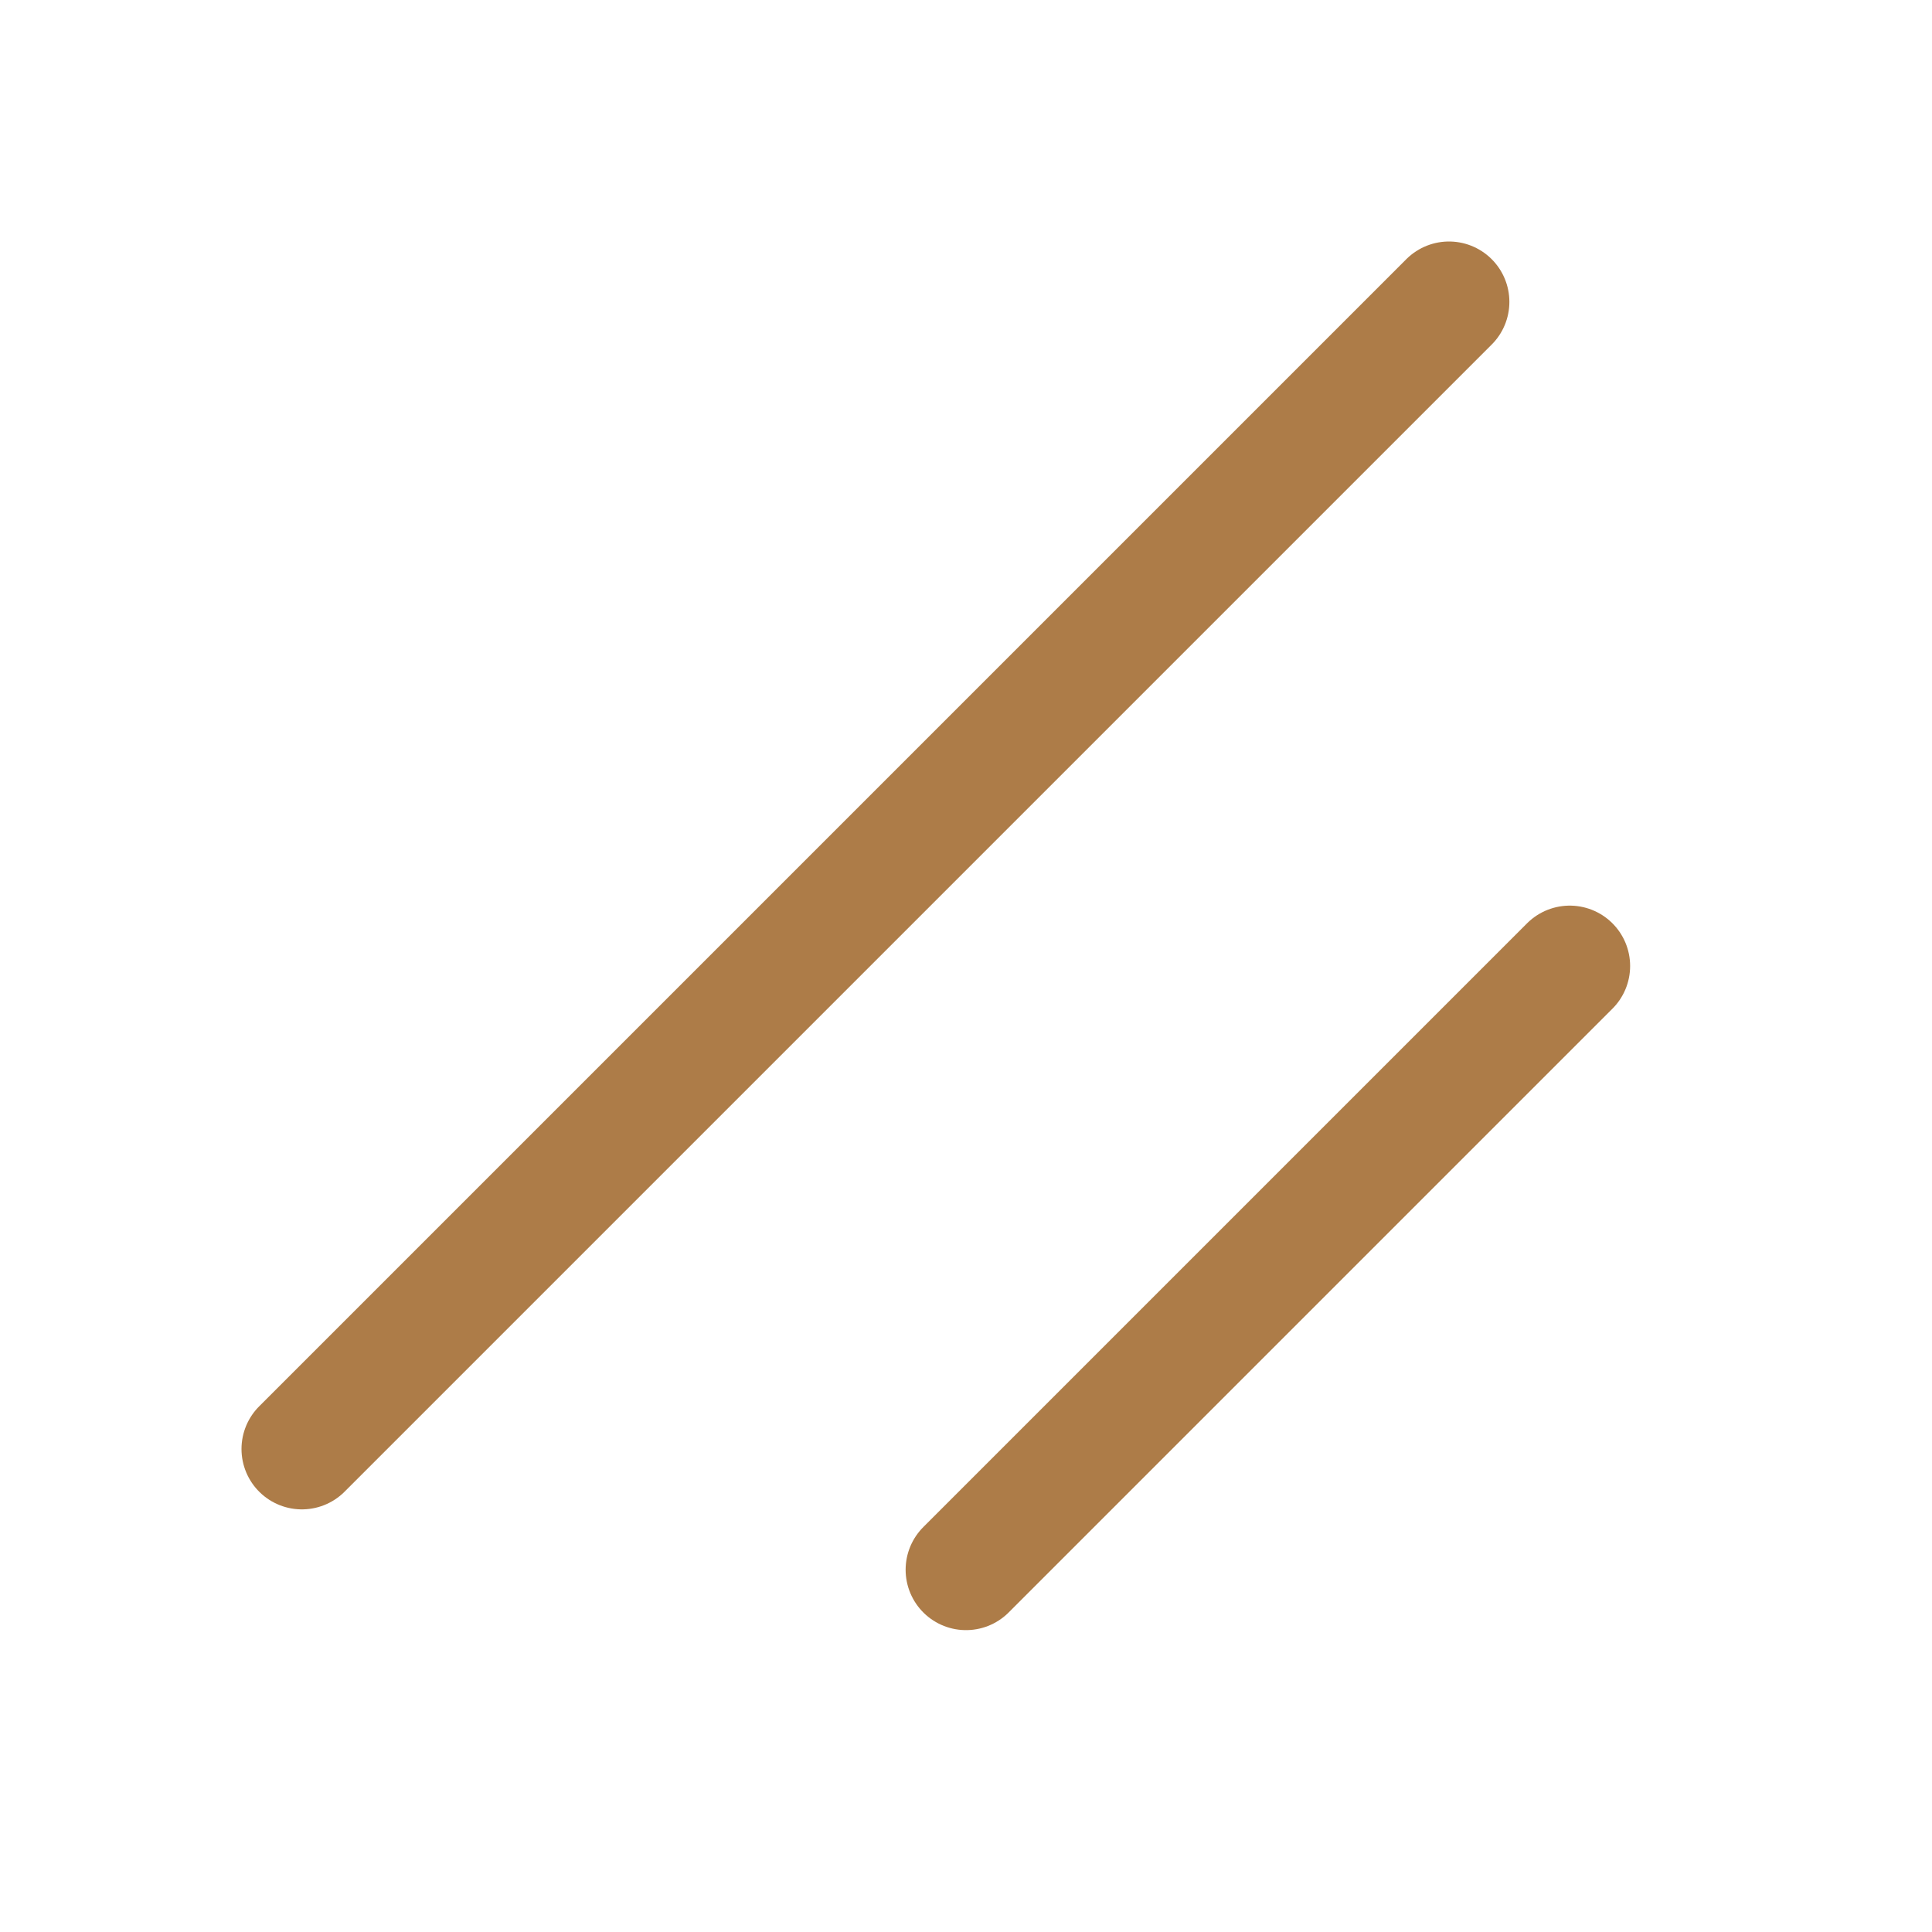
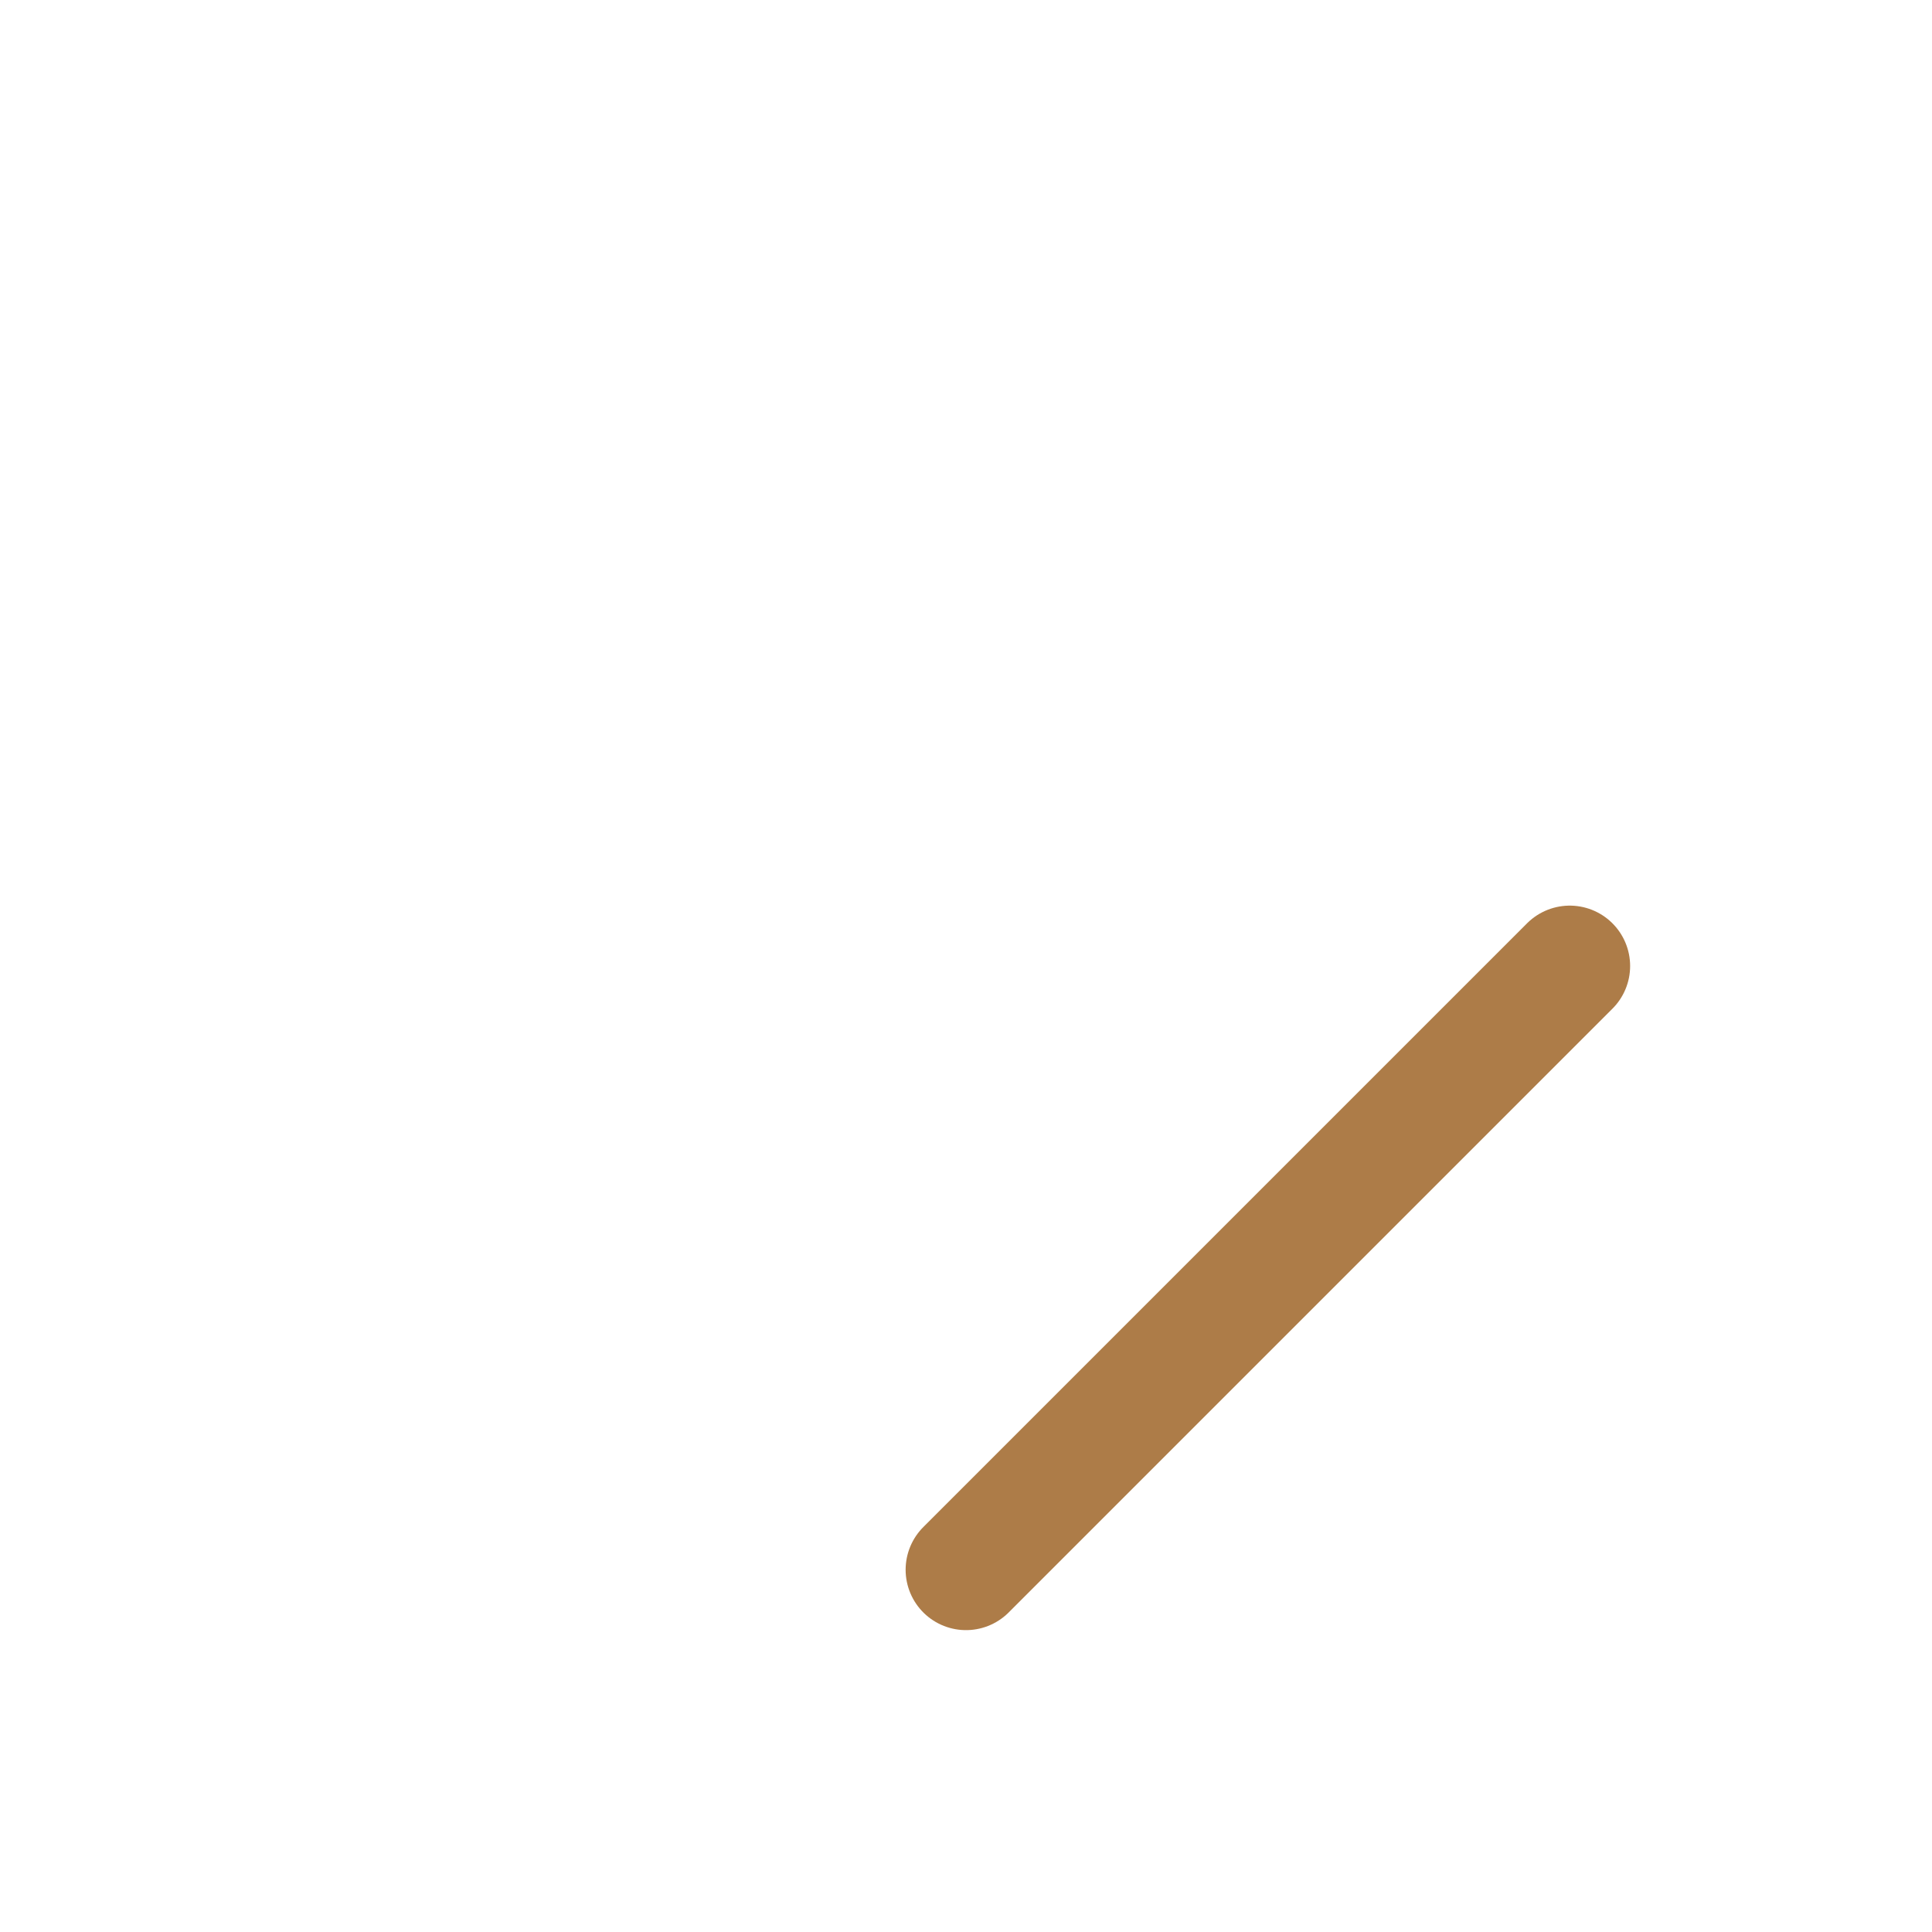
<svg xmlns="http://www.w3.org/2000/svg" viewBox="0 0 256 256" class="h-6 w-6">
-   <rect width="256" height="256" fill="none" />
  <line x1="208" y1="128" x2="128" y2="208" fill="#AD7C48" stroke="#AD7C48" stroke-linecap="round" stroke-linejoin="round" stroke-width="16" />
-   <line x1="192" y1="40" x2="40" y2="192" fill="#AD7C48" stroke="#AD7C48" stroke-linecap="round" stroke-linejoin="round" stroke-width="16" />
</svg>